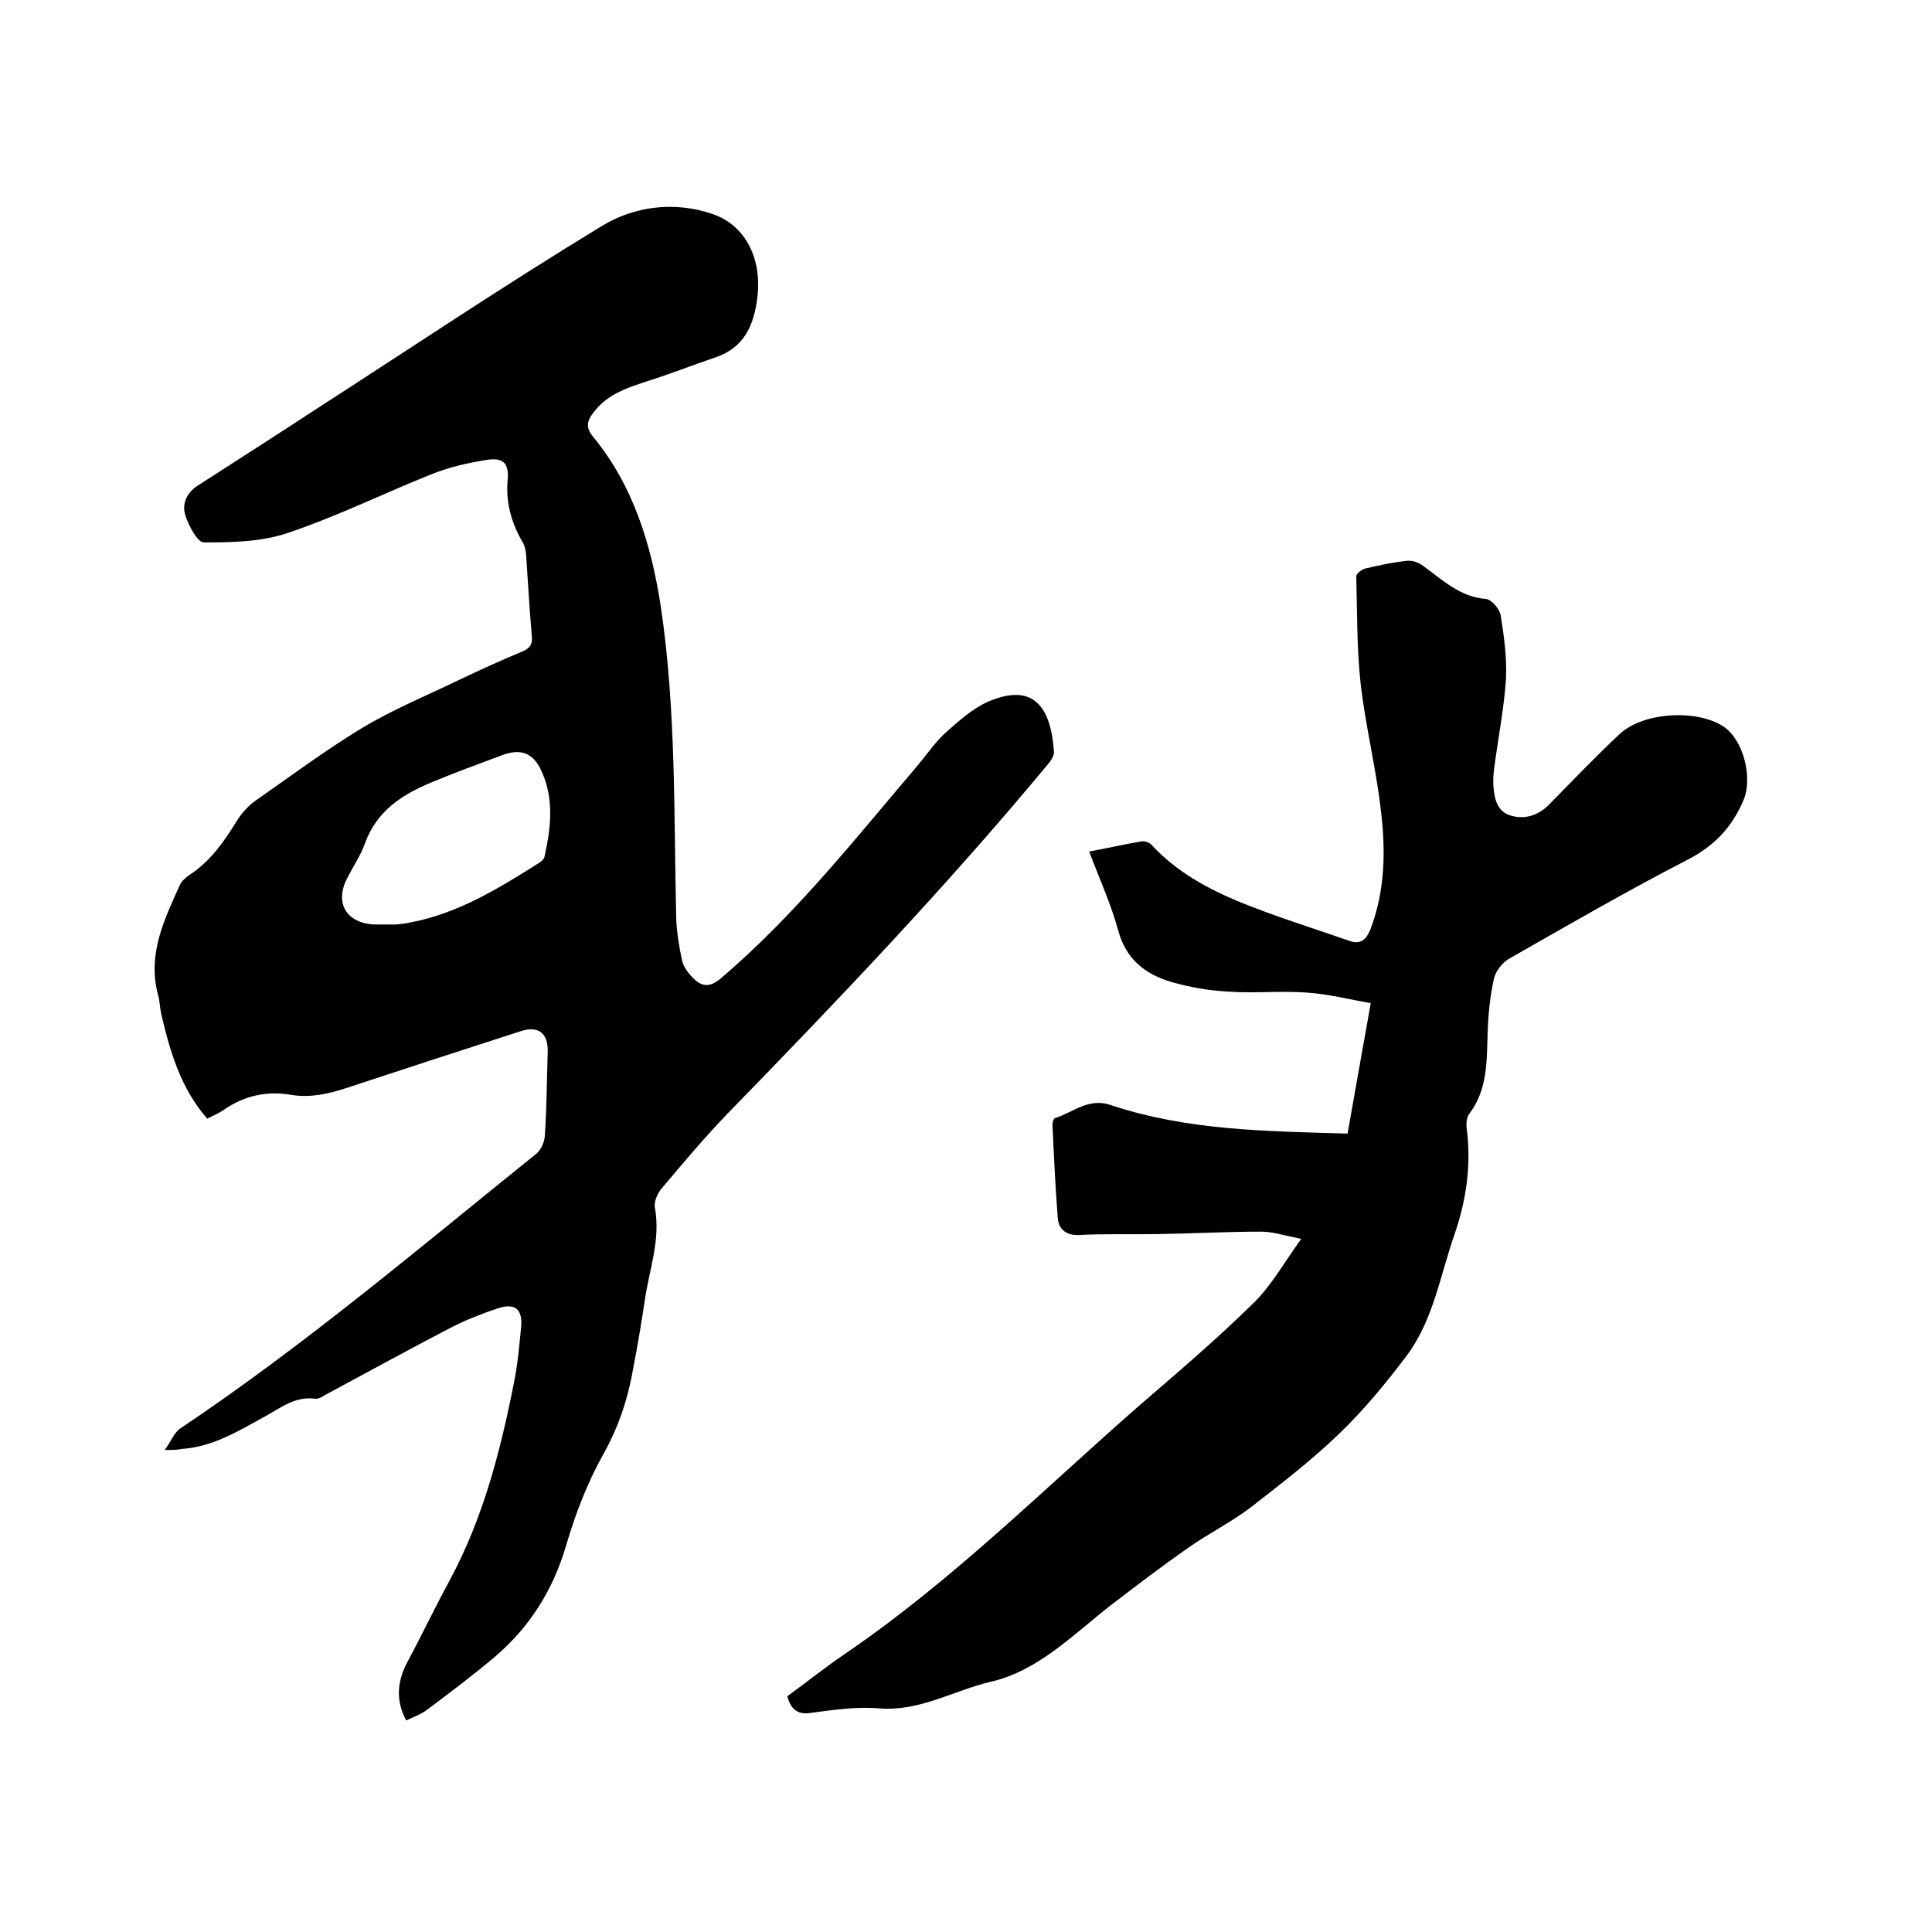
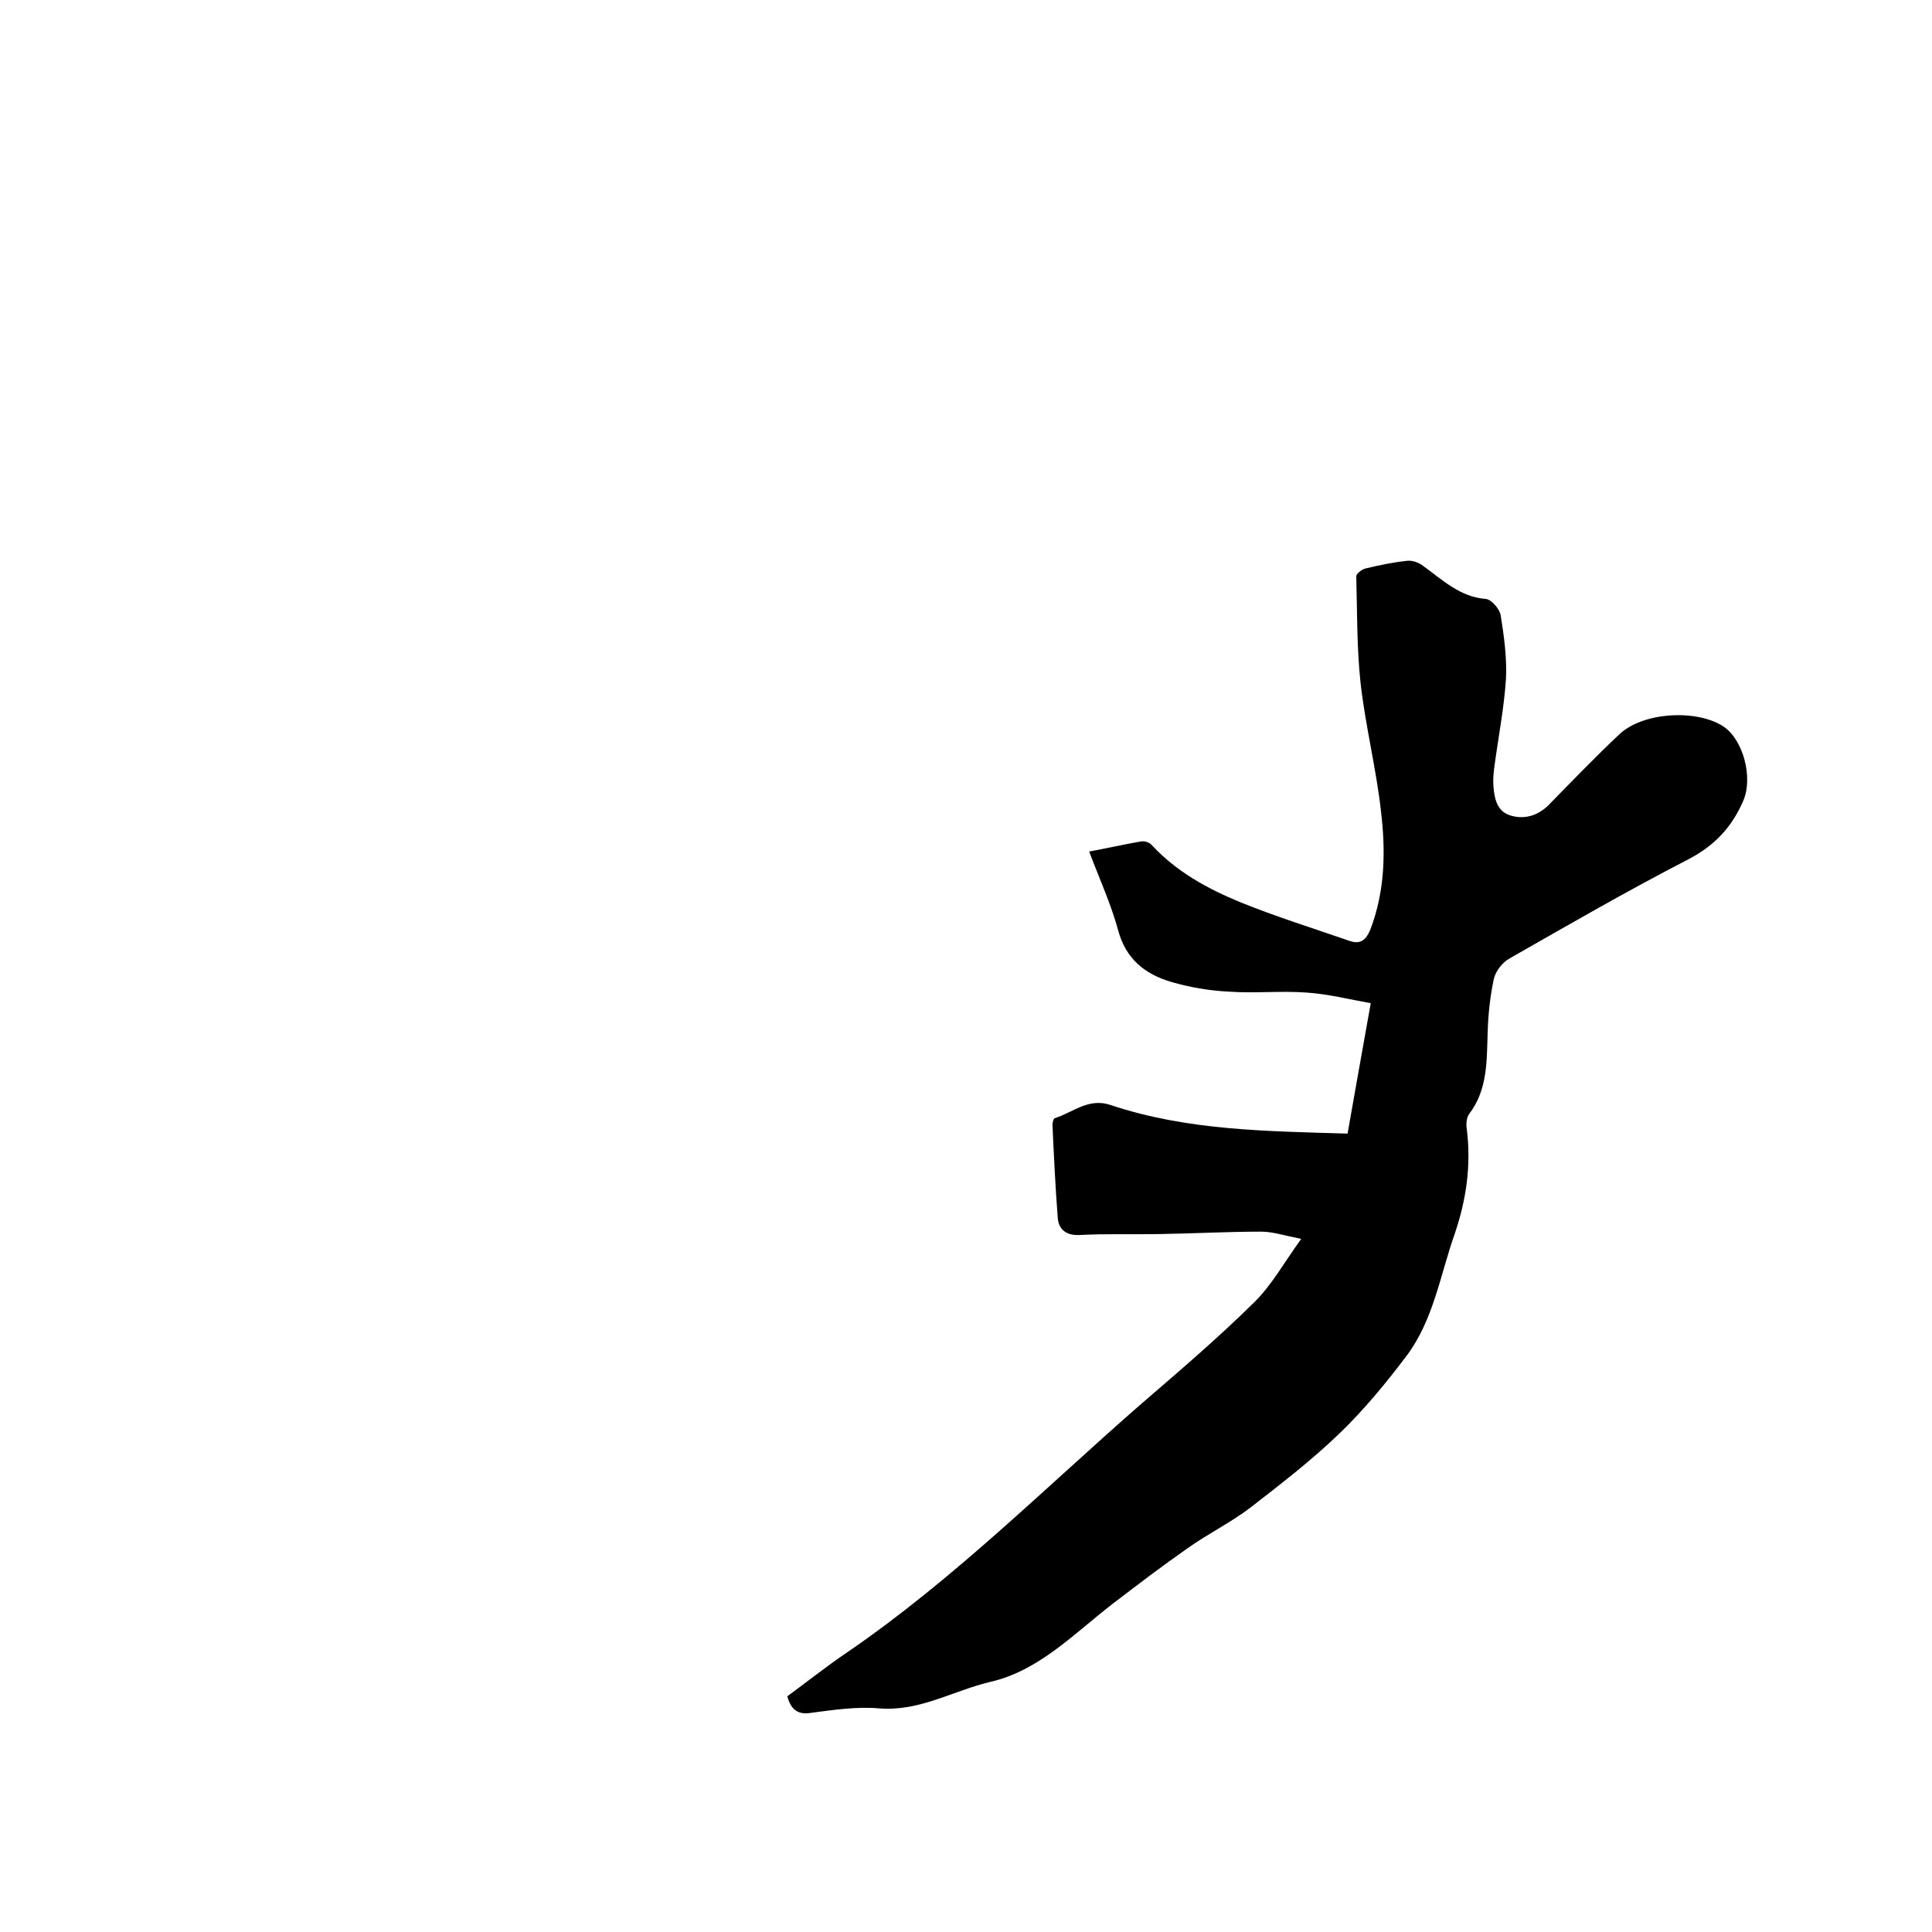
<svg xmlns="http://www.w3.org/2000/svg" enable-background="new 0 0 400 400" viewBox="0 0 400 400">
-   <path d="m34.1 300.2c1.4-1.9 2-3.7 3.3-4.5 25.8-17.3 49.5-37.4 73.6-56.8 1-.8 1.7-2.4 1.8-3.7.4-5.8.4-11.6.6-17.4.1-3.9-1.9-5.5-5.6-4.3-12.1 3.9-24.1 7.8-36.2 11.8-3.7 1.2-7.3 2-11.2 1.4-5.1-.9-9.8.1-14.1 3.1-1 .7-2.2 1.2-3.4 1.8-5.5-6.3-7.7-13.9-9.5-21.6-.3-1.3-.3-2.7-.7-4.1-2.2-8.4 1.3-15.5 4.6-22.8.3-.7 1.1-1.3 1.7-1.8 4.4-2.8 7.3-6.9 10-11.3 1-1.6 2.4-3.2 4-4.3 7.3-5.1 14.4-10.4 22-15 6.5-3.9 13.6-6.8 20.4-10.1 4.2-2 8.4-3.9 12.7-5.7 1.7-.7 2.2-1.6 2-3.3-.5-5.7-.8-11.4-1.2-17.1-.1-.9-.4-1.9-.9-2.6-2.2-3.9-3.3-8-2.9-12.5.3-3.4-.8-4.7-4.2-4.2-3.9.6-7.9 1.5-11.6 3-10 4-19.7 8.8-29.9 12.2-5.4 1.8-11.4 1.9-17.2 1.9-1.3 0-3.1-3.4-3.8-5.5-.8-2.4.2-4.8 2.6-6.3 8.1-5.2 16.2-10.4 24.3-15.7 19.7-12.7 39.2-25.8 59.3-38 6.7-4.1 15-5.2 22.9-2.5 6.8 2.3 10.3 9.2 9.3 17.3-.7 5.7-2.7 10.4-8.7 12.4-4.7 1.6-9.3 3.4-14 4.9-4 1.3-8.1 2.6-10.9 6.1-1.3 1.6-2.3 3.1-.5 5.3 8.4 10.2 12.1 22.3 14.1 35.2 3.2 21.4 2.7 43.1 3.2 64.6.1 2.9.6 5.9 1.2 8.7.3 1.4 1.3 2.7 2.3 3.7 1.8 1.8 3.4 2 5.7.1 15.5-13.2 28-29.1 41.1-44.5 1.9-2.3 3.6-4.8 5.8-6.7 2.6-2.3 5.3-4.7 8.4-6.1 9.7-4.2 13.1 1.4 13.7 10.3.1.9-.7 2-1.3 2.7-21 25.3-43.6 49-66.5 72.5-4.6 4.8-8.9 9.9-13.2 15-1 1.1-1.9 3-1.6 4.3 1.2 6.6-1.2 12.8-2.1 19.1-.7 4.7-1.5 9.4-2.4 14.1-1.1 6.3-3 12.1-6.2 17.8-3.3 5.9-5.8 12.4-7.7 18.9-2.7 9.2-7.5 16.8-14.6 22.9-4.6 3.9-9.4 7.5-14.2 11.1-1.3 1-2.9 1.5-4.3 2.2-2.3-4.3-1.8-8.3.3-12.2 3-5.6 5.7-11.3 8.7-16.8 6.9-12.8 10.5-26.7 13.3-40.9.8-3.8 1.1-7.7 1.5-11.6.3-3.7-1.3-5-4.9-3.8-3.3 1.1-6.6 2.4-9.7 4-8.5 4.4-17 9.1-25.4 13.6-.8.4-1.8 1.2-2.6 1.1-4.2-.6-7.2 1.9-10.5 3.7-5.5 3-10.8 6.3-17.3 6.7-.8.2-1.6.2-3.4.2zm45.5-108.8h2.5c.9-.1 1.9-.2 2.8-.4 10-1.9 18.4-7.1 26.8-12.4.4-.3.9-.7 1-1.1 1.4-6.2 2.1-12.4-.8-18.3-1.7-3.4-4.2-4.2-7.8-2.9-5.1 1.9-10.3 3.8-15.3 5.9-5.8 2.5-10.8 5.8-13.2 12.3-.9 2.6-2.5 4.9-3.7 7.3-2.7 5.1-.2 9.3 5.5 9.6z" />
  <path d="m163 351.2c4.1-3 8.1-6.2 12.4-9.1 21.9-15 40.7-33.8 60.6-51.2 8-6.9 16.1-13.8 23.6-21.2 3.6-3.5 6.2-8.2 9.8-13.2-3.5-.7-5.9-1.5-8.3-1.5-7.1 0-14.2.4-21.2.5-5.5.1-11-.1-16.5.2-2.7.1-4.2-1.2-4.4-3.5-.5-6.4-.8-12.9-1.1-19.3 0-.5.2-1.3.5-1.4 3.8-1.2 7-4.3 11.6-2.7 15.9 5.3 32.4 5.4 49 5.9 1.6-9 3.1-17.6 4.8-27-4.5-.8-8.8-1.9-13.3-2.2-5.4-.4-10.8.2-16.2-.2-4-.2-8-.9-11.8-2-5.4-1.6-9.4-4.7-11-10.7-1.5-5.5-3.9-10.7-6-16.3 3.8-.7 7.3-1.5 10.8-2.1.7-.1 1.7.2 2.2.8 5.1 5.5 11.5 9 18.3 11.8 7.4 3 15.1 5.4 22.6 8 2.3.8 3.4-.2 4.3-2.3 3.1-8.1 3.2-16.4 2.2-24.7-1-8.8-3.2-17.5-4.2-26.3-.8-7.3-.7-14.8-.9-22.2 0-.5 1.1-1.4 1.9-1.6 2.9-.7 5.8-1.3 8.7-1.6 1.1-.1 2.4.4 3.3 1.1 4 2.9 7.6 6.4 12.9 6.8 1.2.1 2.9 2.1 3.1 3.4.7 4.3 1.3 8.8 1.1 13.1-.4 6.1-1.6 12.2-2.4 18.2-.2 1.4-.3 2.7-.2 4.1.2 2.5.7 5.1 3.4 6 2.8.9 5.6.2 7.9-2 4.9-5 9.7-10 14.8-14.8 4.9-4.6 16-5.2 21.5-1.6 4.2 2.8 6.1 10.6 4.2 15.2-2.4 5.7-6.1 9.6-11.8 12.5-12.4 6.4-24.5 13.4-36.6 20.3-1.5.8-2.9 2.6-3.3 4.2-.8 3.7-1.2 7.5-1.3 11.3-.2 5.8 0 11.7-3.8 16.7-.6.8-.7 2.2-.5 3.3.9 7.4-.1 14.4-2.5 21.5-3 8.5-4.4 17.8-9.9 25.2-4.3 5.7-8.9 11.3-14 16.2-5.8 5.6-12.2 10.5-18.5 15.4-4.1 3.1-8.8 5.4-13 8.4-5.3 3.7-10.4 7.6-15.5 11.5-7.9 6.1-15.2 13.8-25.2 16.1-7.7 1.8-14.7 6.2-23.1 5.5-4.6-.4-9.3.3-13.9.9-2.8.5-4.3-.5-5.1-3.4z" />
</svg>